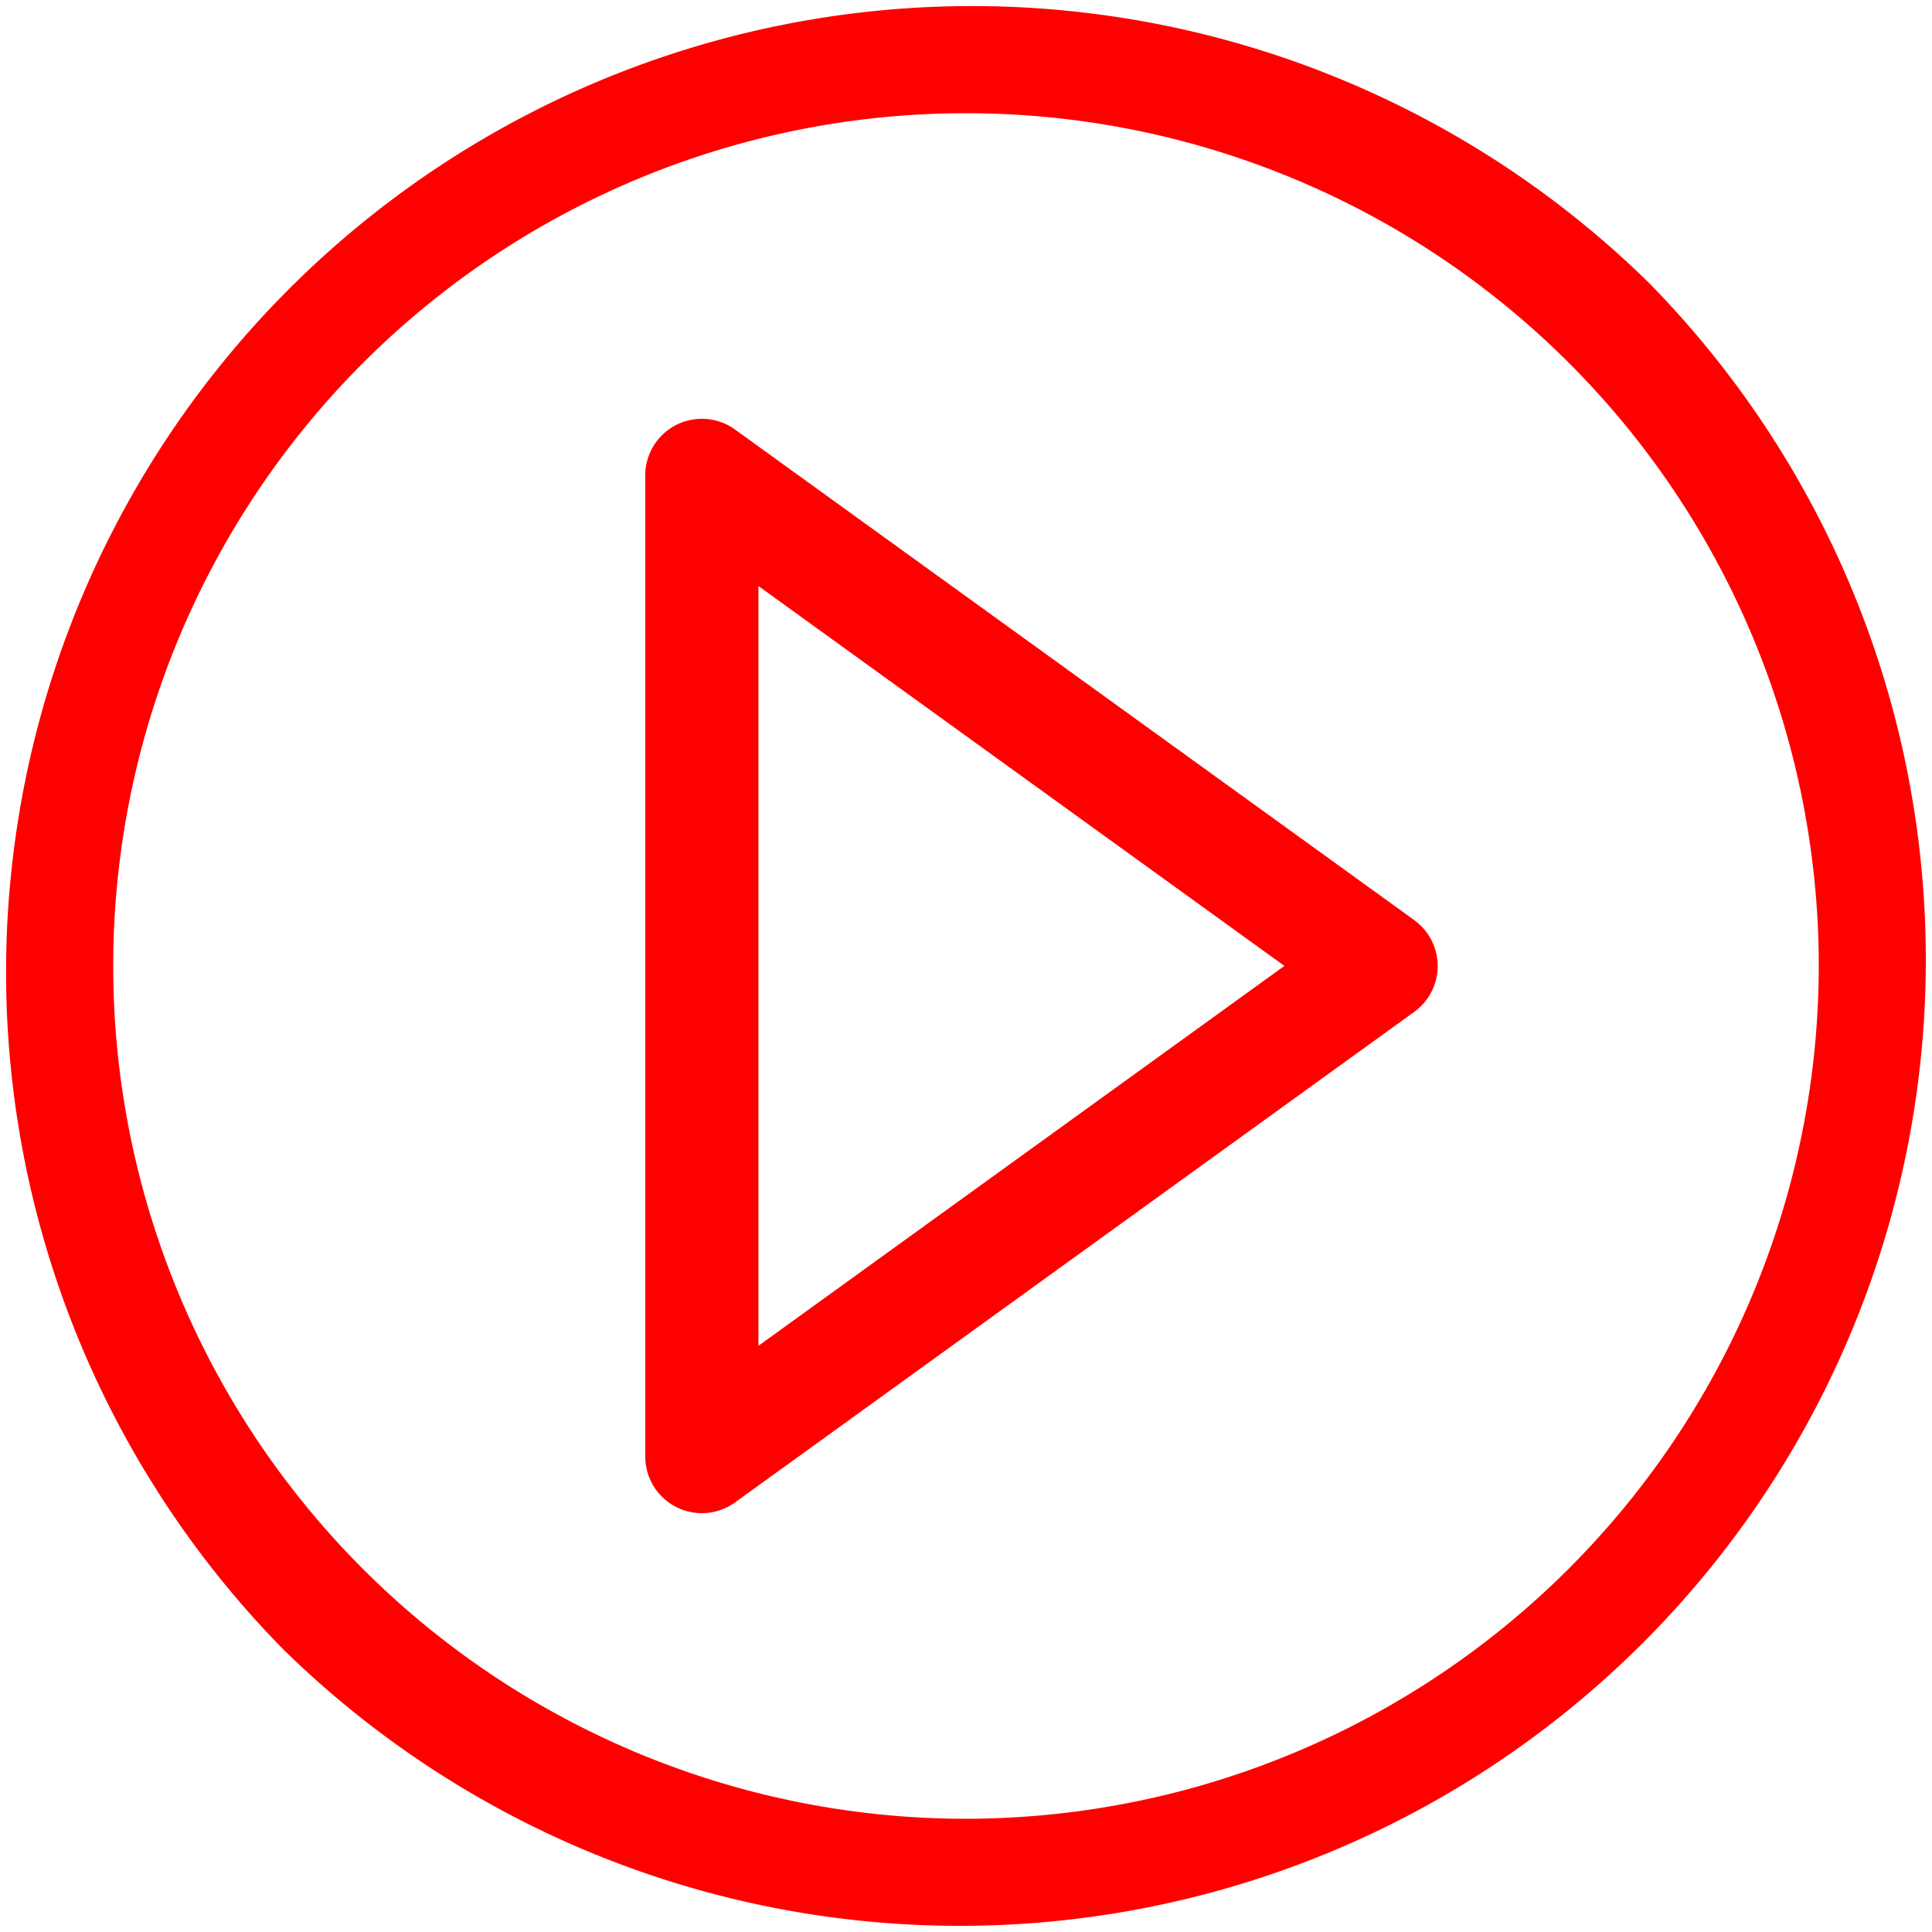
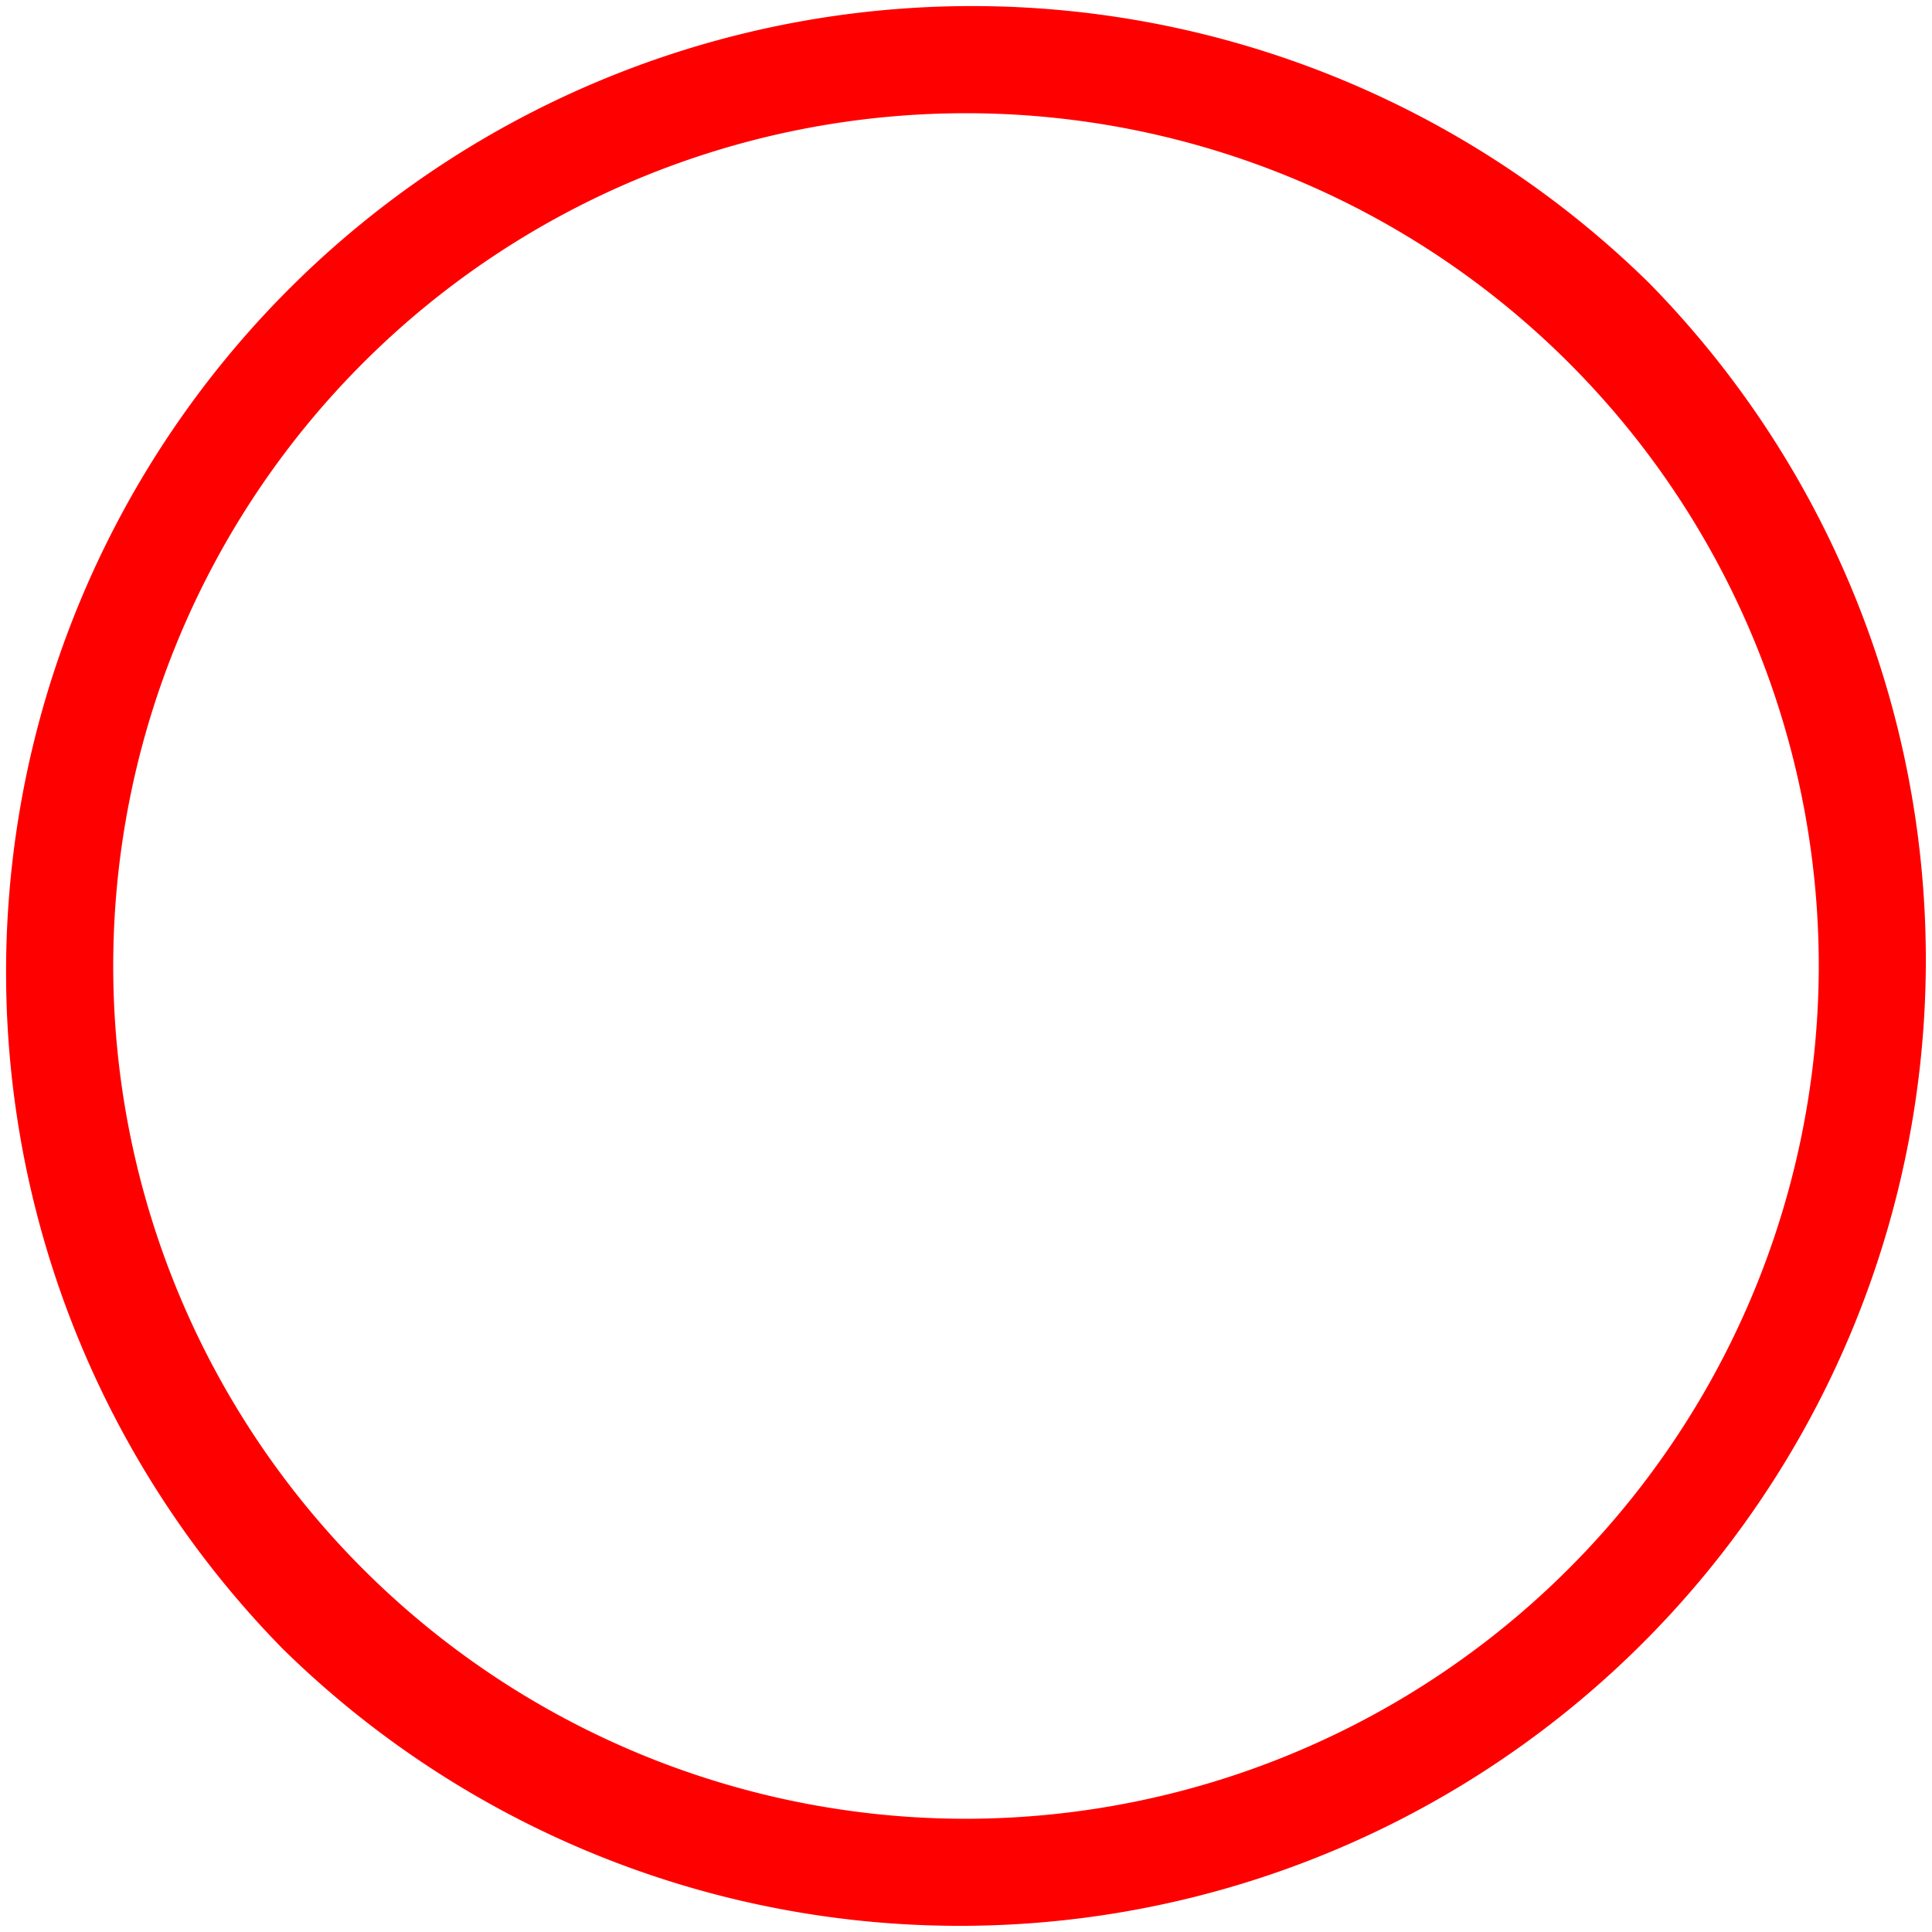
<svg xmlns="http://www.w3.org/2000/svg" width="44.756" height="44.756" viewBox="0 0 44.756 44.756">
  <defs>
    <style>.a{fill:#FF0000
;}</style>
  </defs>
  <path class="a" d="M38.2,6.554A22.378,22.378,0,0,0,6.554,38.2,22.378,22.378,0,0,0,38.2,6.554ZM22.378,42.133A19.755,19.755,0,1,1,42.133,22.378,19.778,19.778,0,0,1,22.378,42.133Z" transform="translate(0 0)" />
-   <path class="a" d="M188.813,122.612l-15.734-11.364A1.311,1.311,0,0,0,171,112.312v22.728a1.311,1.311,0,0,0,2.079,1.063l15.734-11.364a1.311,1.311,0,0,0,0-2.126Zm-15.191,9.862v-17.6l12.184,8.8Z" transform="translate(-156.052 -101.298)" />
</svg>